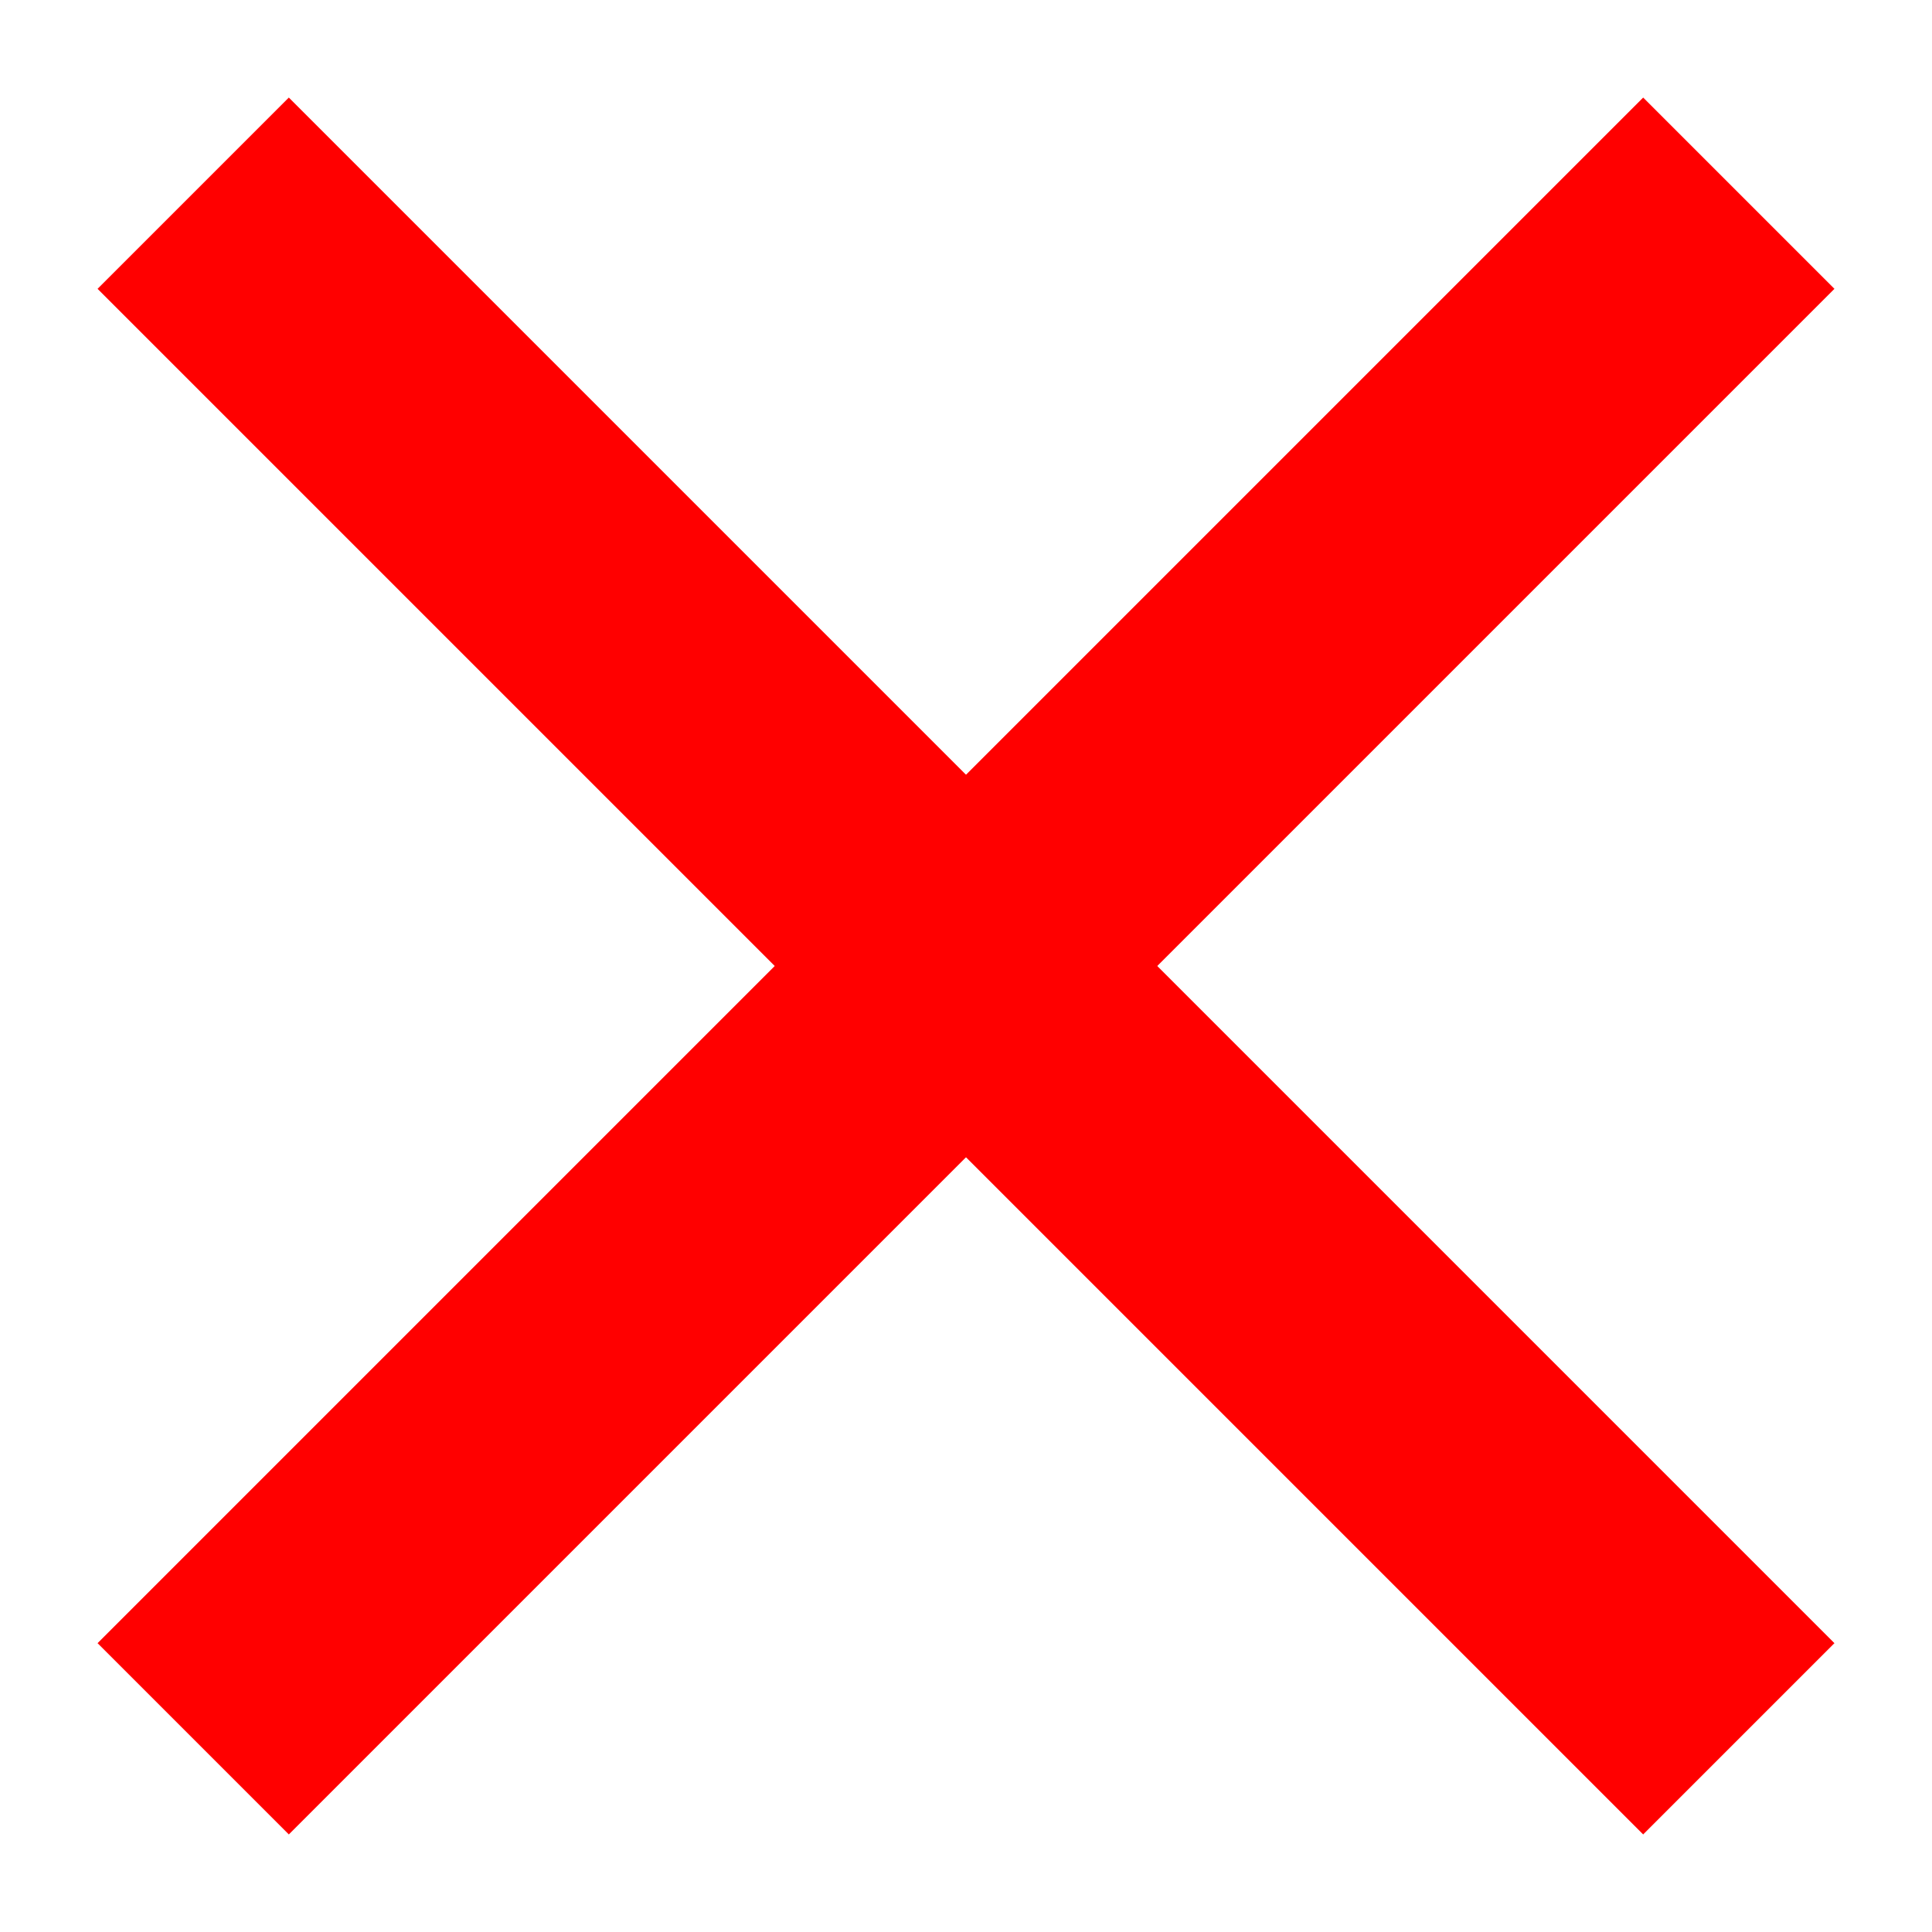
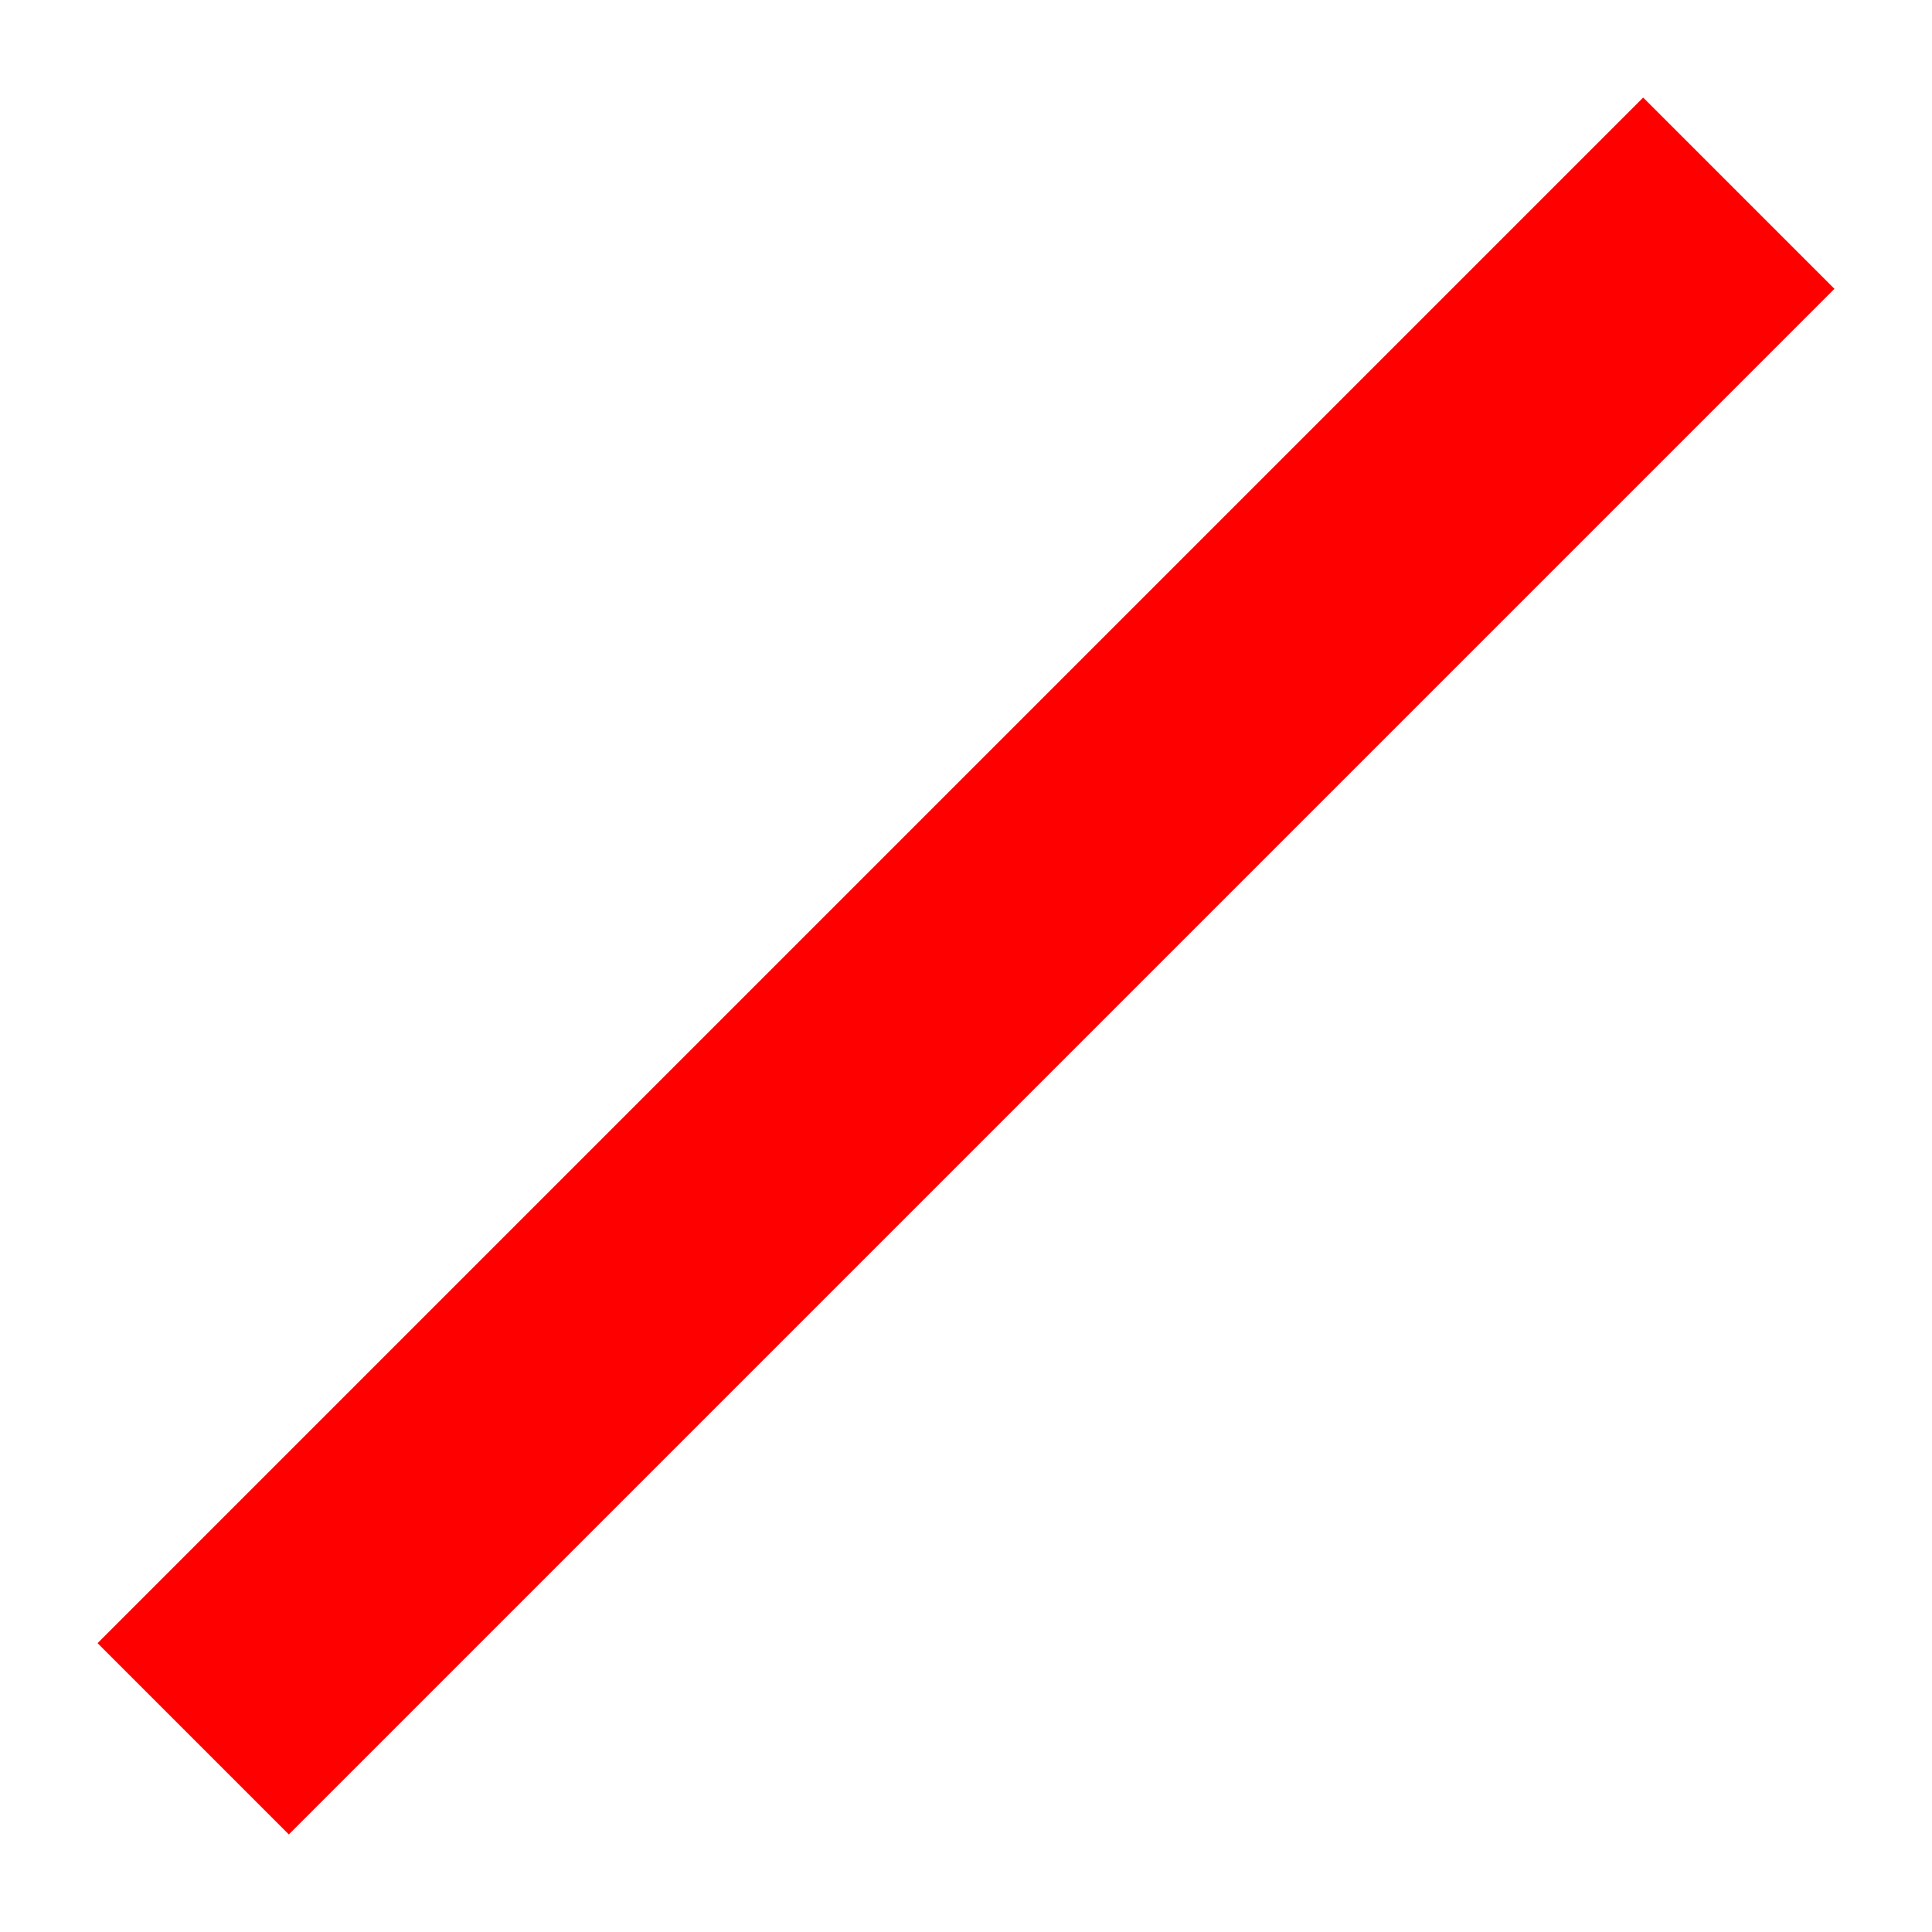
<svg xmlns="http://www.w3.org/2000/svg" viewBox="0 0 50 50" stroke-width="7" stroke="red">
  <line x1="5" y1="45" x2="45" y2="5" />
-   <line x1="5" y1="5" x2="45" y2="45" />
</svg>